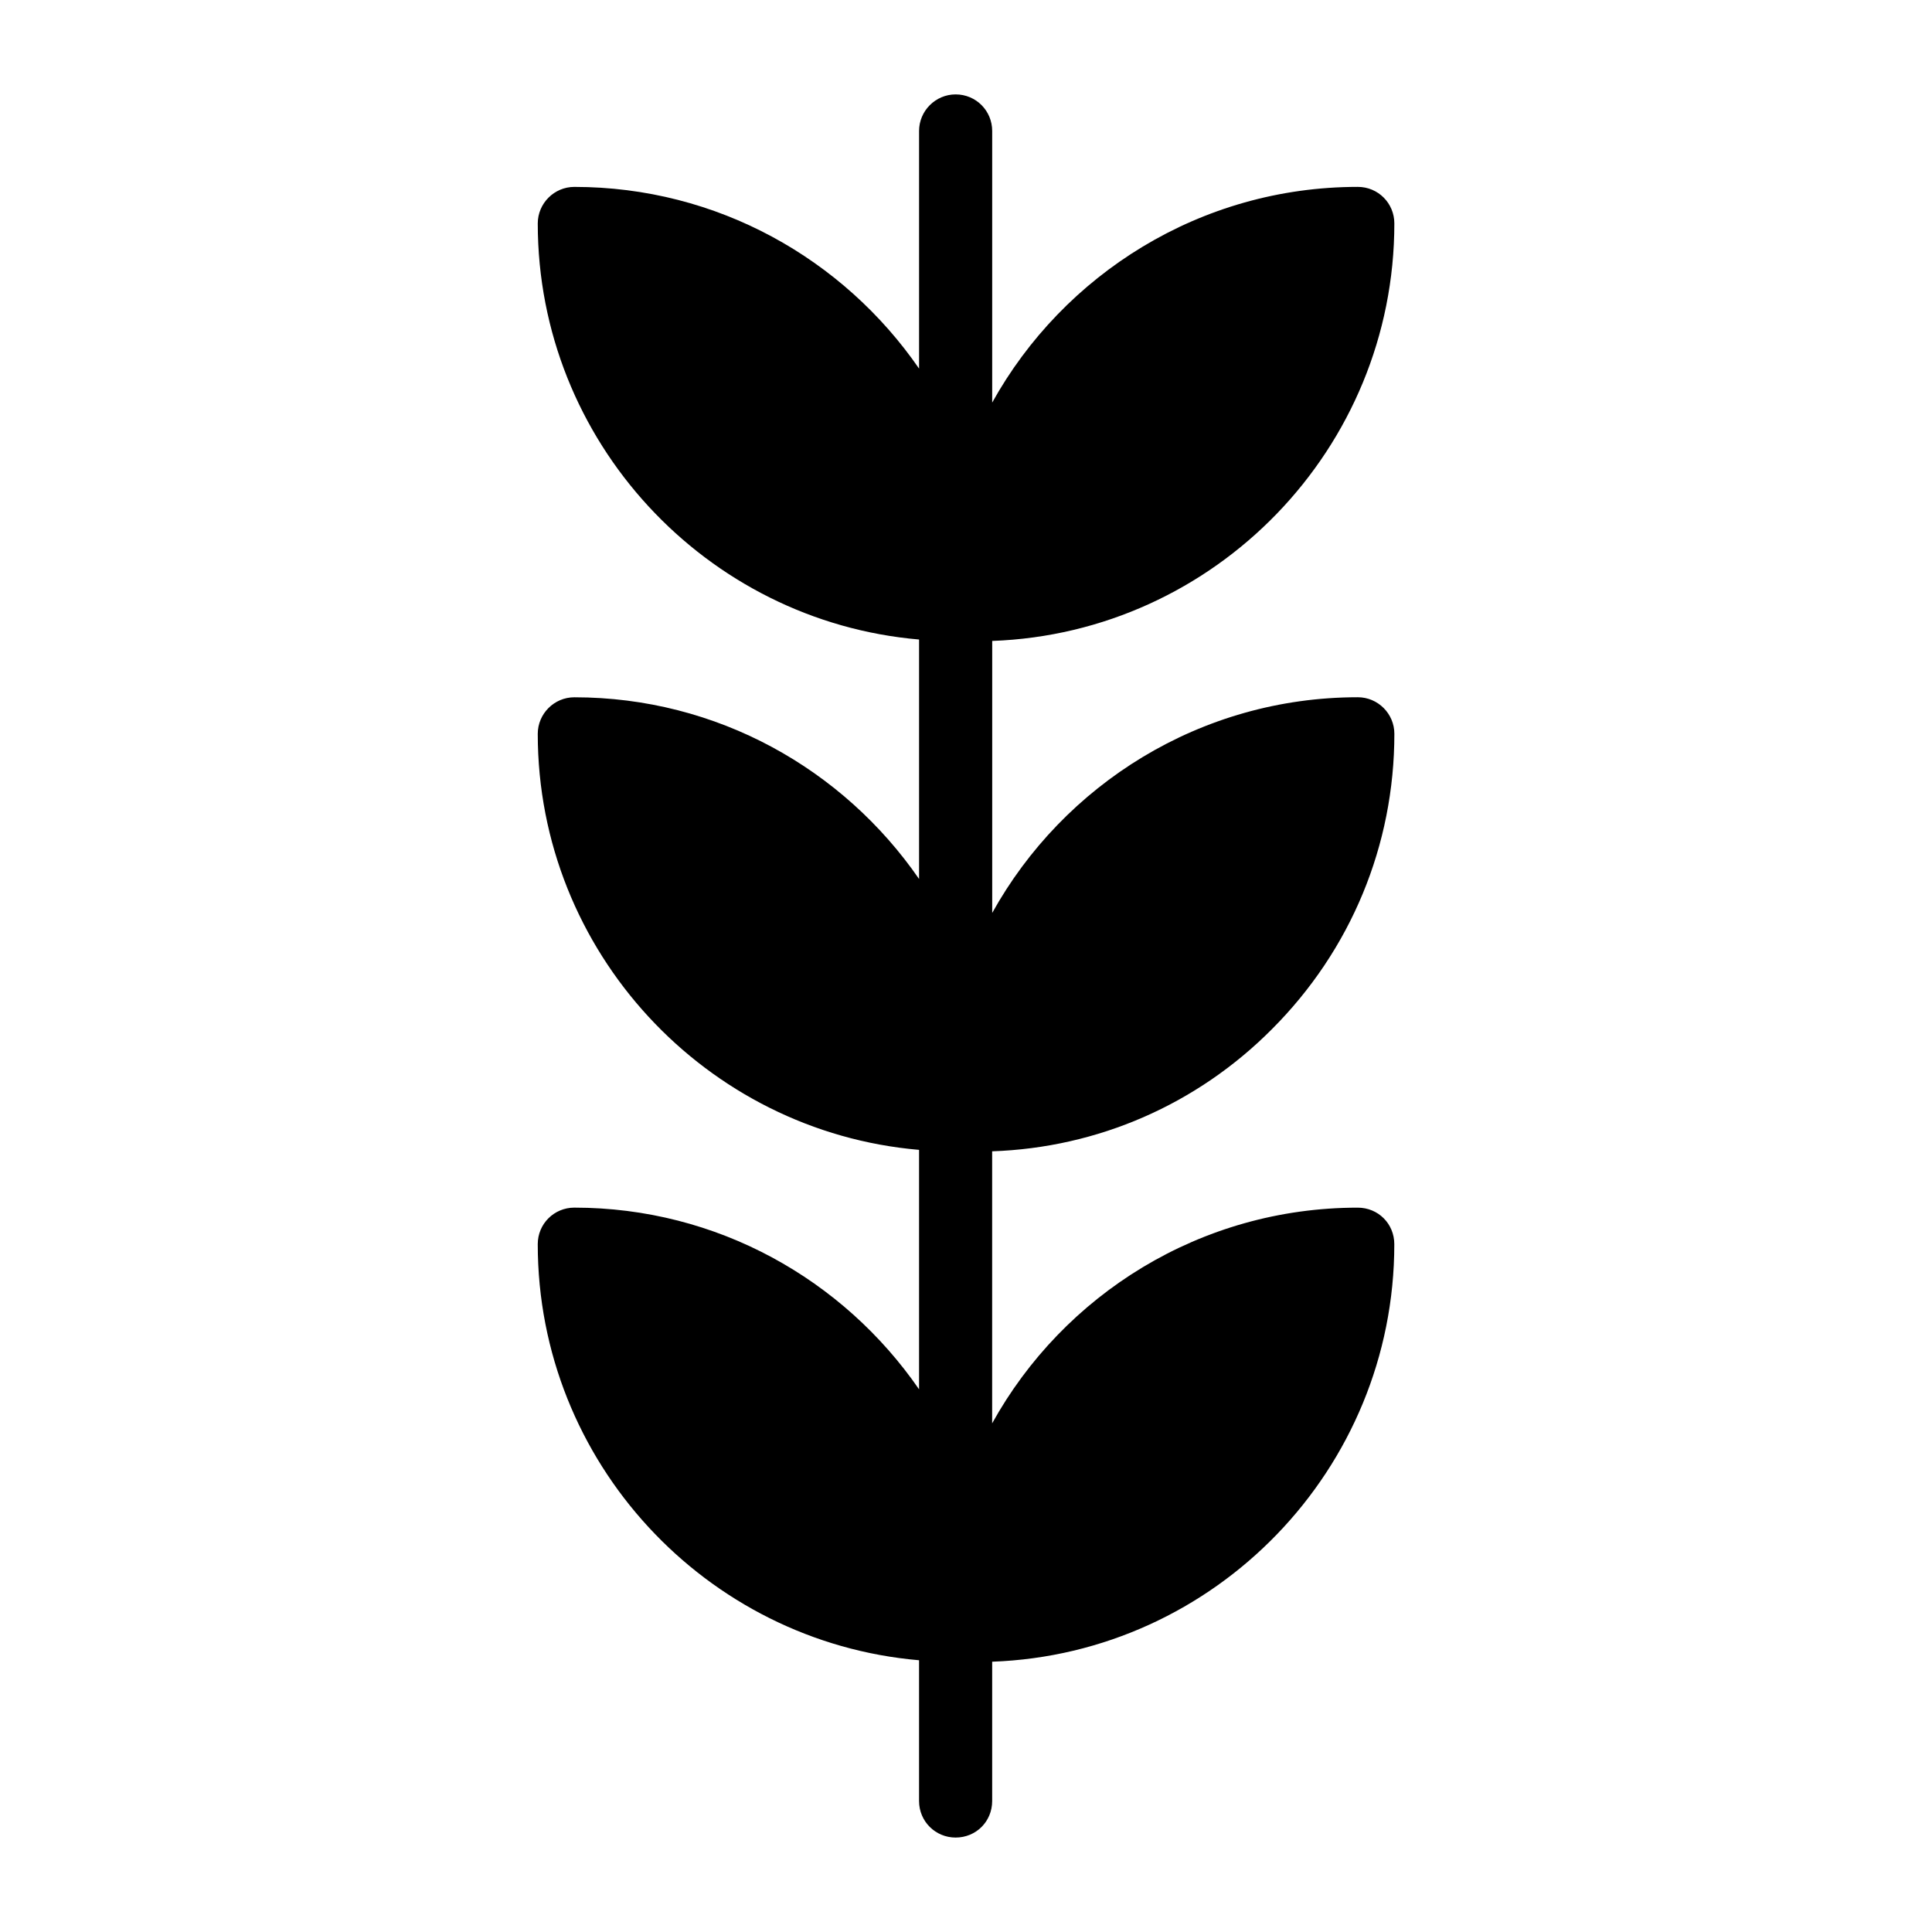
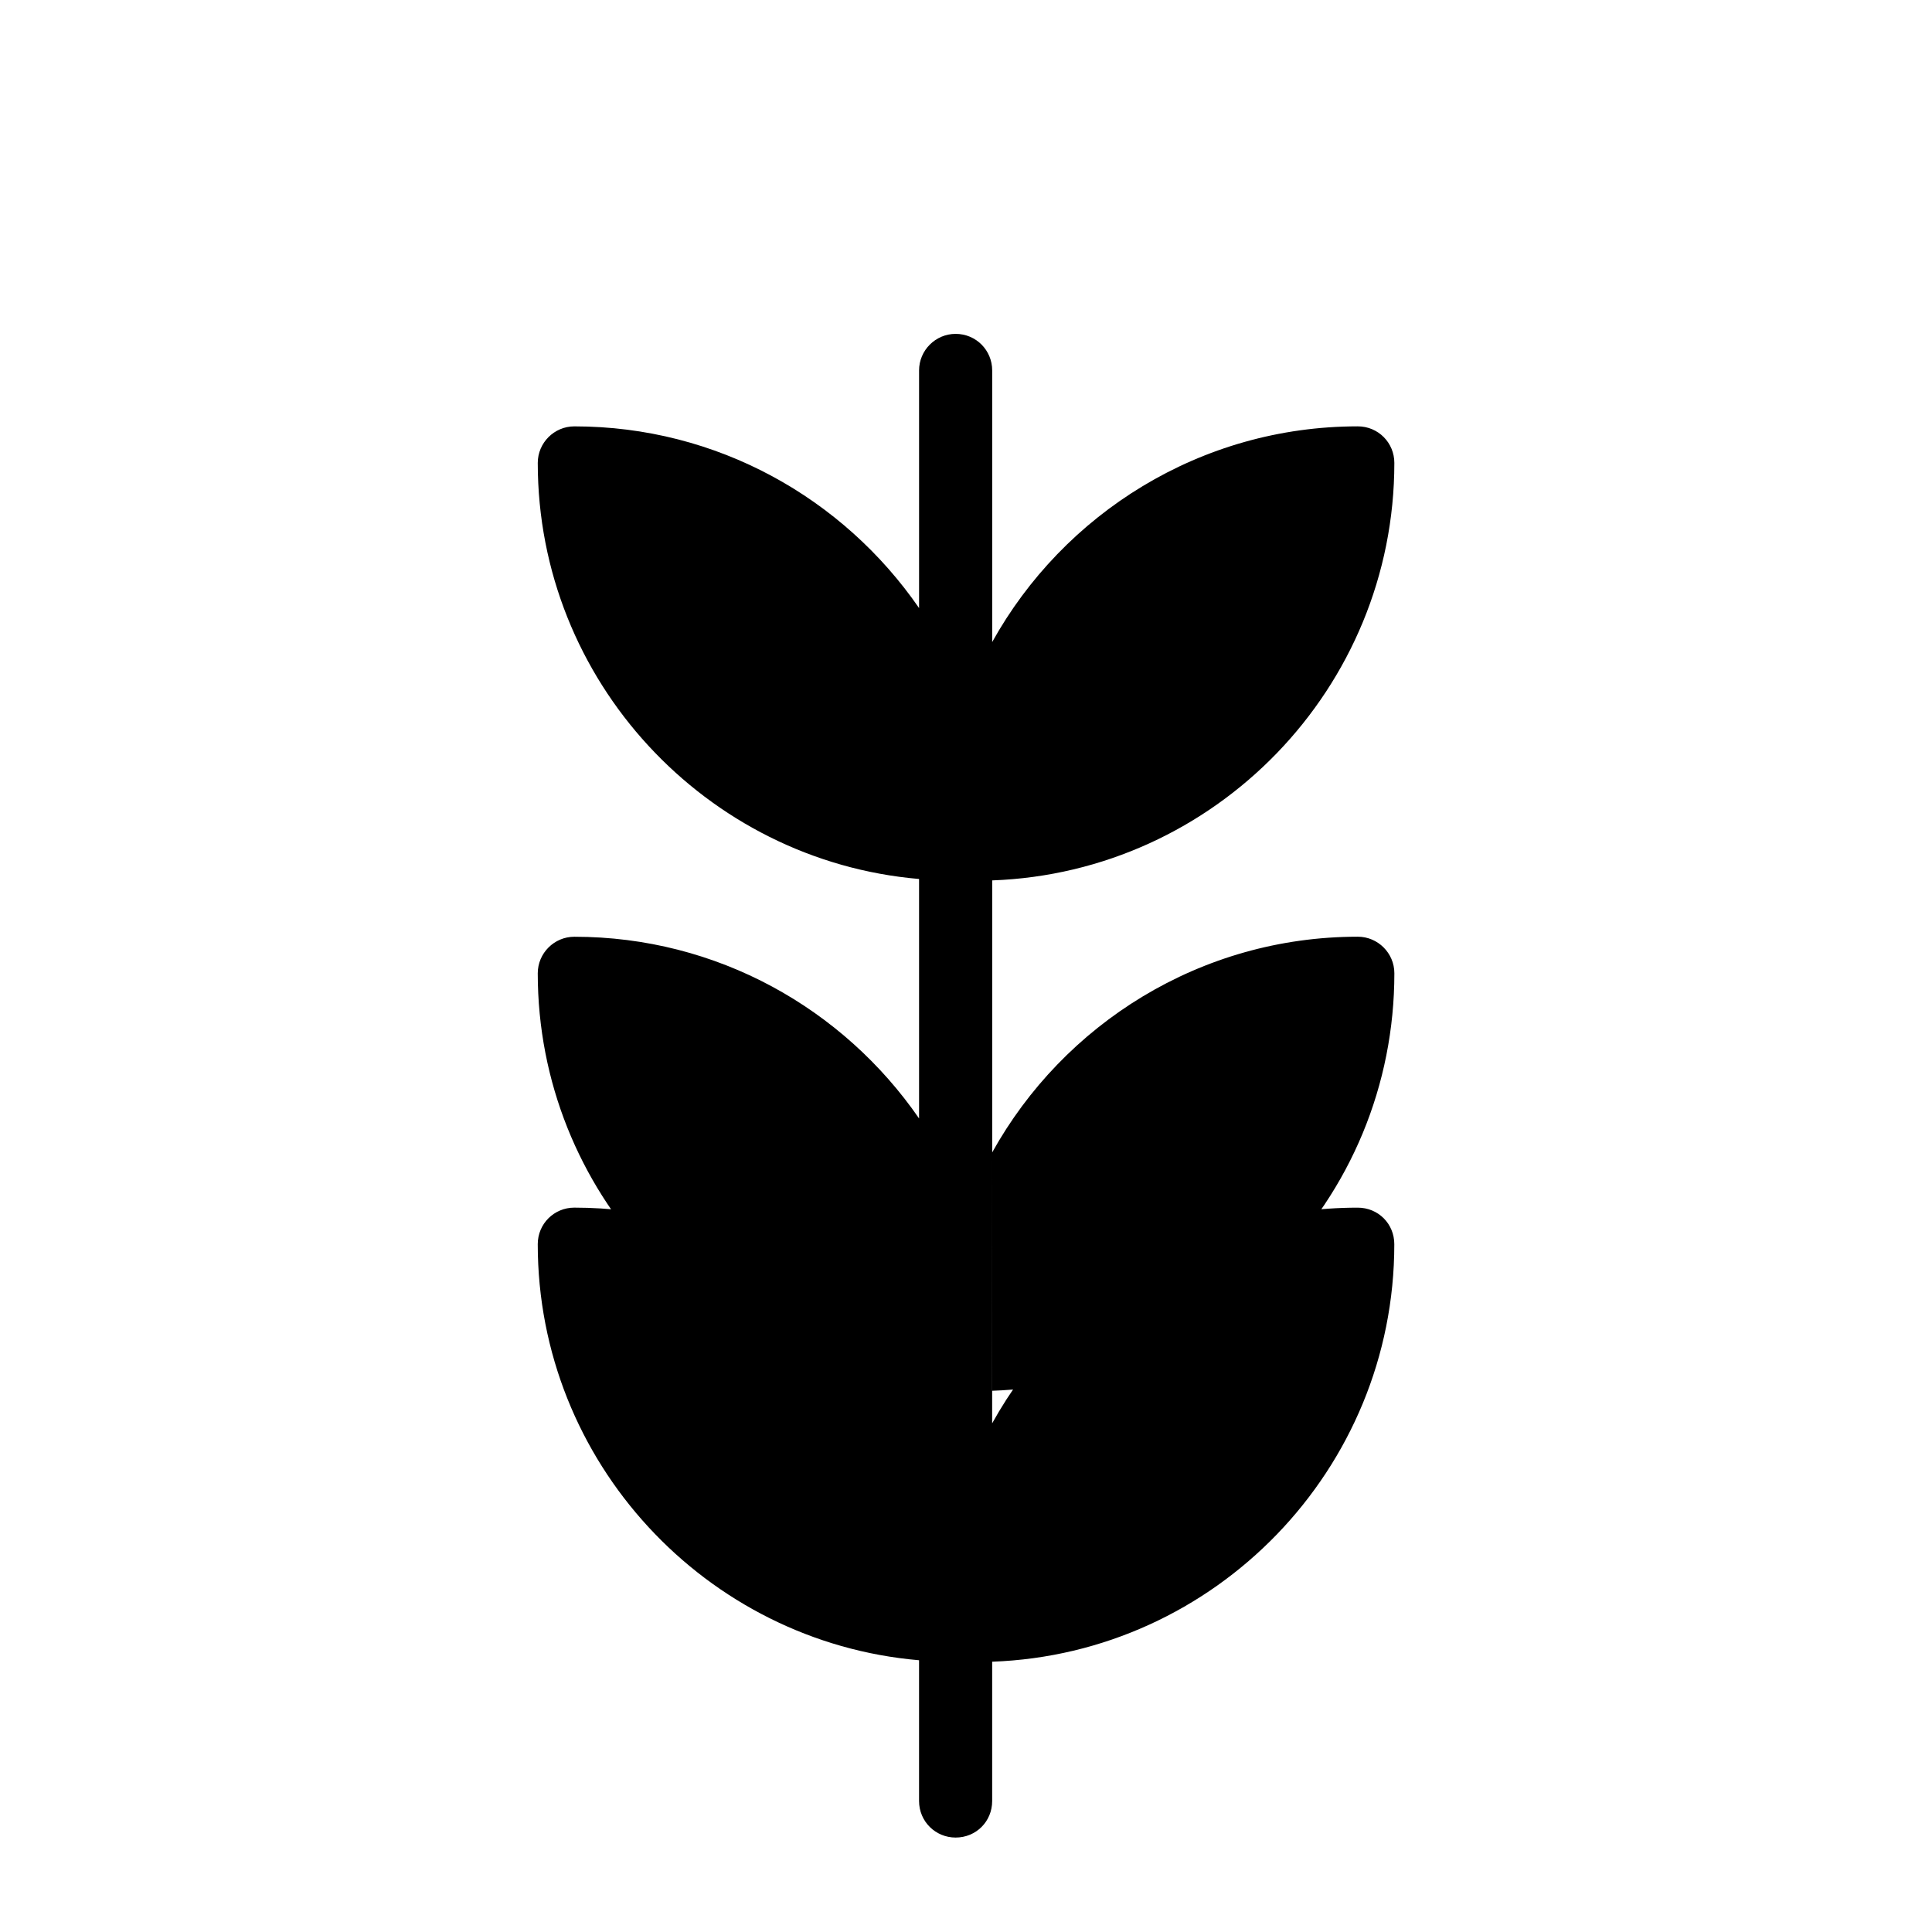
<svg xmlns="http://www.w3.org/2000/svg" fill="#000000" width="800px" height="800px" version="1.1" viewBox="144 144 512 512">
-   <path d="m406.93 449.12v72.082c18.895-34.102 55.227-57.16 96.887-57.16 5.426 0 9.688 4.262 9.688 9.688 0 59.68-47.473 108.51-106.57 110.64v36.914c0 5.426-4.262 9.688-9.688 9.688-5.328 0-9.688-4.262-9.688-9.688v-37.301c-56.484-4.844-101.05-52.512-101.05-110.26 0-5.426 4.359-9.688 9.688-9.688 37.883 0 71.309 19.086 91.363 48.152v-63.461c-56.484-4.844-101.05-52.512-101.05-110.25 0-5.328 4.359-9.688 9.688-9.688 37.883 0 71.309 19.086 91.363 48.152v-63.461c-56.484-4.844-101.05-52.512-101.05-110.26 0-5.328 4.359-9.688 9.688-9.688 37.883 0 71.309 19.086 91.363 48.152v-62.977c0-5.328 4.359-9.688 9.688-9.688 5.426 0 9.688 4.359 9.688 9.688v71.984c18.895-34.008 55.227-57.164 96.887-57.164 5.426 0 9.688 4.359 9.688 9.688 0 59.684-47.473 108.51-106.57 110.64v72.082c18.895-34.008 55.227-57.16 96.887-57.16 5.328 0 9.688 4.359 9.688 9.688 0 29.551-11.531 57.355-32.457 78.285-19.859 19.957-46.117 31.391-74.117 32.359z" />
+   <path d="m406.93 449.12v72.082c18.895-34.102 55.227-57.16 96.887-57.16 5.426 0 9.688 4.262 9.688 9.688 0 59.68-47.473 108.51-106.57 110.64v36.914c0 5.426-4.262 9.688-9.688 9.688-5.328 0-9.688-4.262-9.688-9.688v-37.301c-56.484-4.844-101.05-52.512-101.05-110.26 0-5.426 4.359-9.688 9.688-9.688 37.883 0 71.309 19.086 91.363 48.152c-56.484-4.844-101.05-52.512-101.05-110.25 0-5.328 4.359-9.688 9.688-9.688 37.883 0 71.309 19.086 91.363 48.152v-63.461c-56.484-4.844-101.05-52.512-101.05-110.26 0-5.328 4.359-9.688 9.688-9.688 37.883 0 71.309 19.086 91.363 48.152v-62.977c0-5.328 4.359-9.688 9.688-9.688 5.426 0 9.688 4.359 9.688 9.688v71.984c18.895-34.008 55.227-57.164 96.887-57.164 5.426 0 9.688 4.359 9.688 9.688 0 59.684-47.473 108.51-106.57 110.64v72.082c18.895-34.008 55.227-57.16 96.887-57.16 5.328 0 9.688 4.359 9.688 9.688 0 29.551-11.531 57.355-32.457 78.285-19.859 19.957-46.117 31.391-74.117 32.359z" />
</svg>